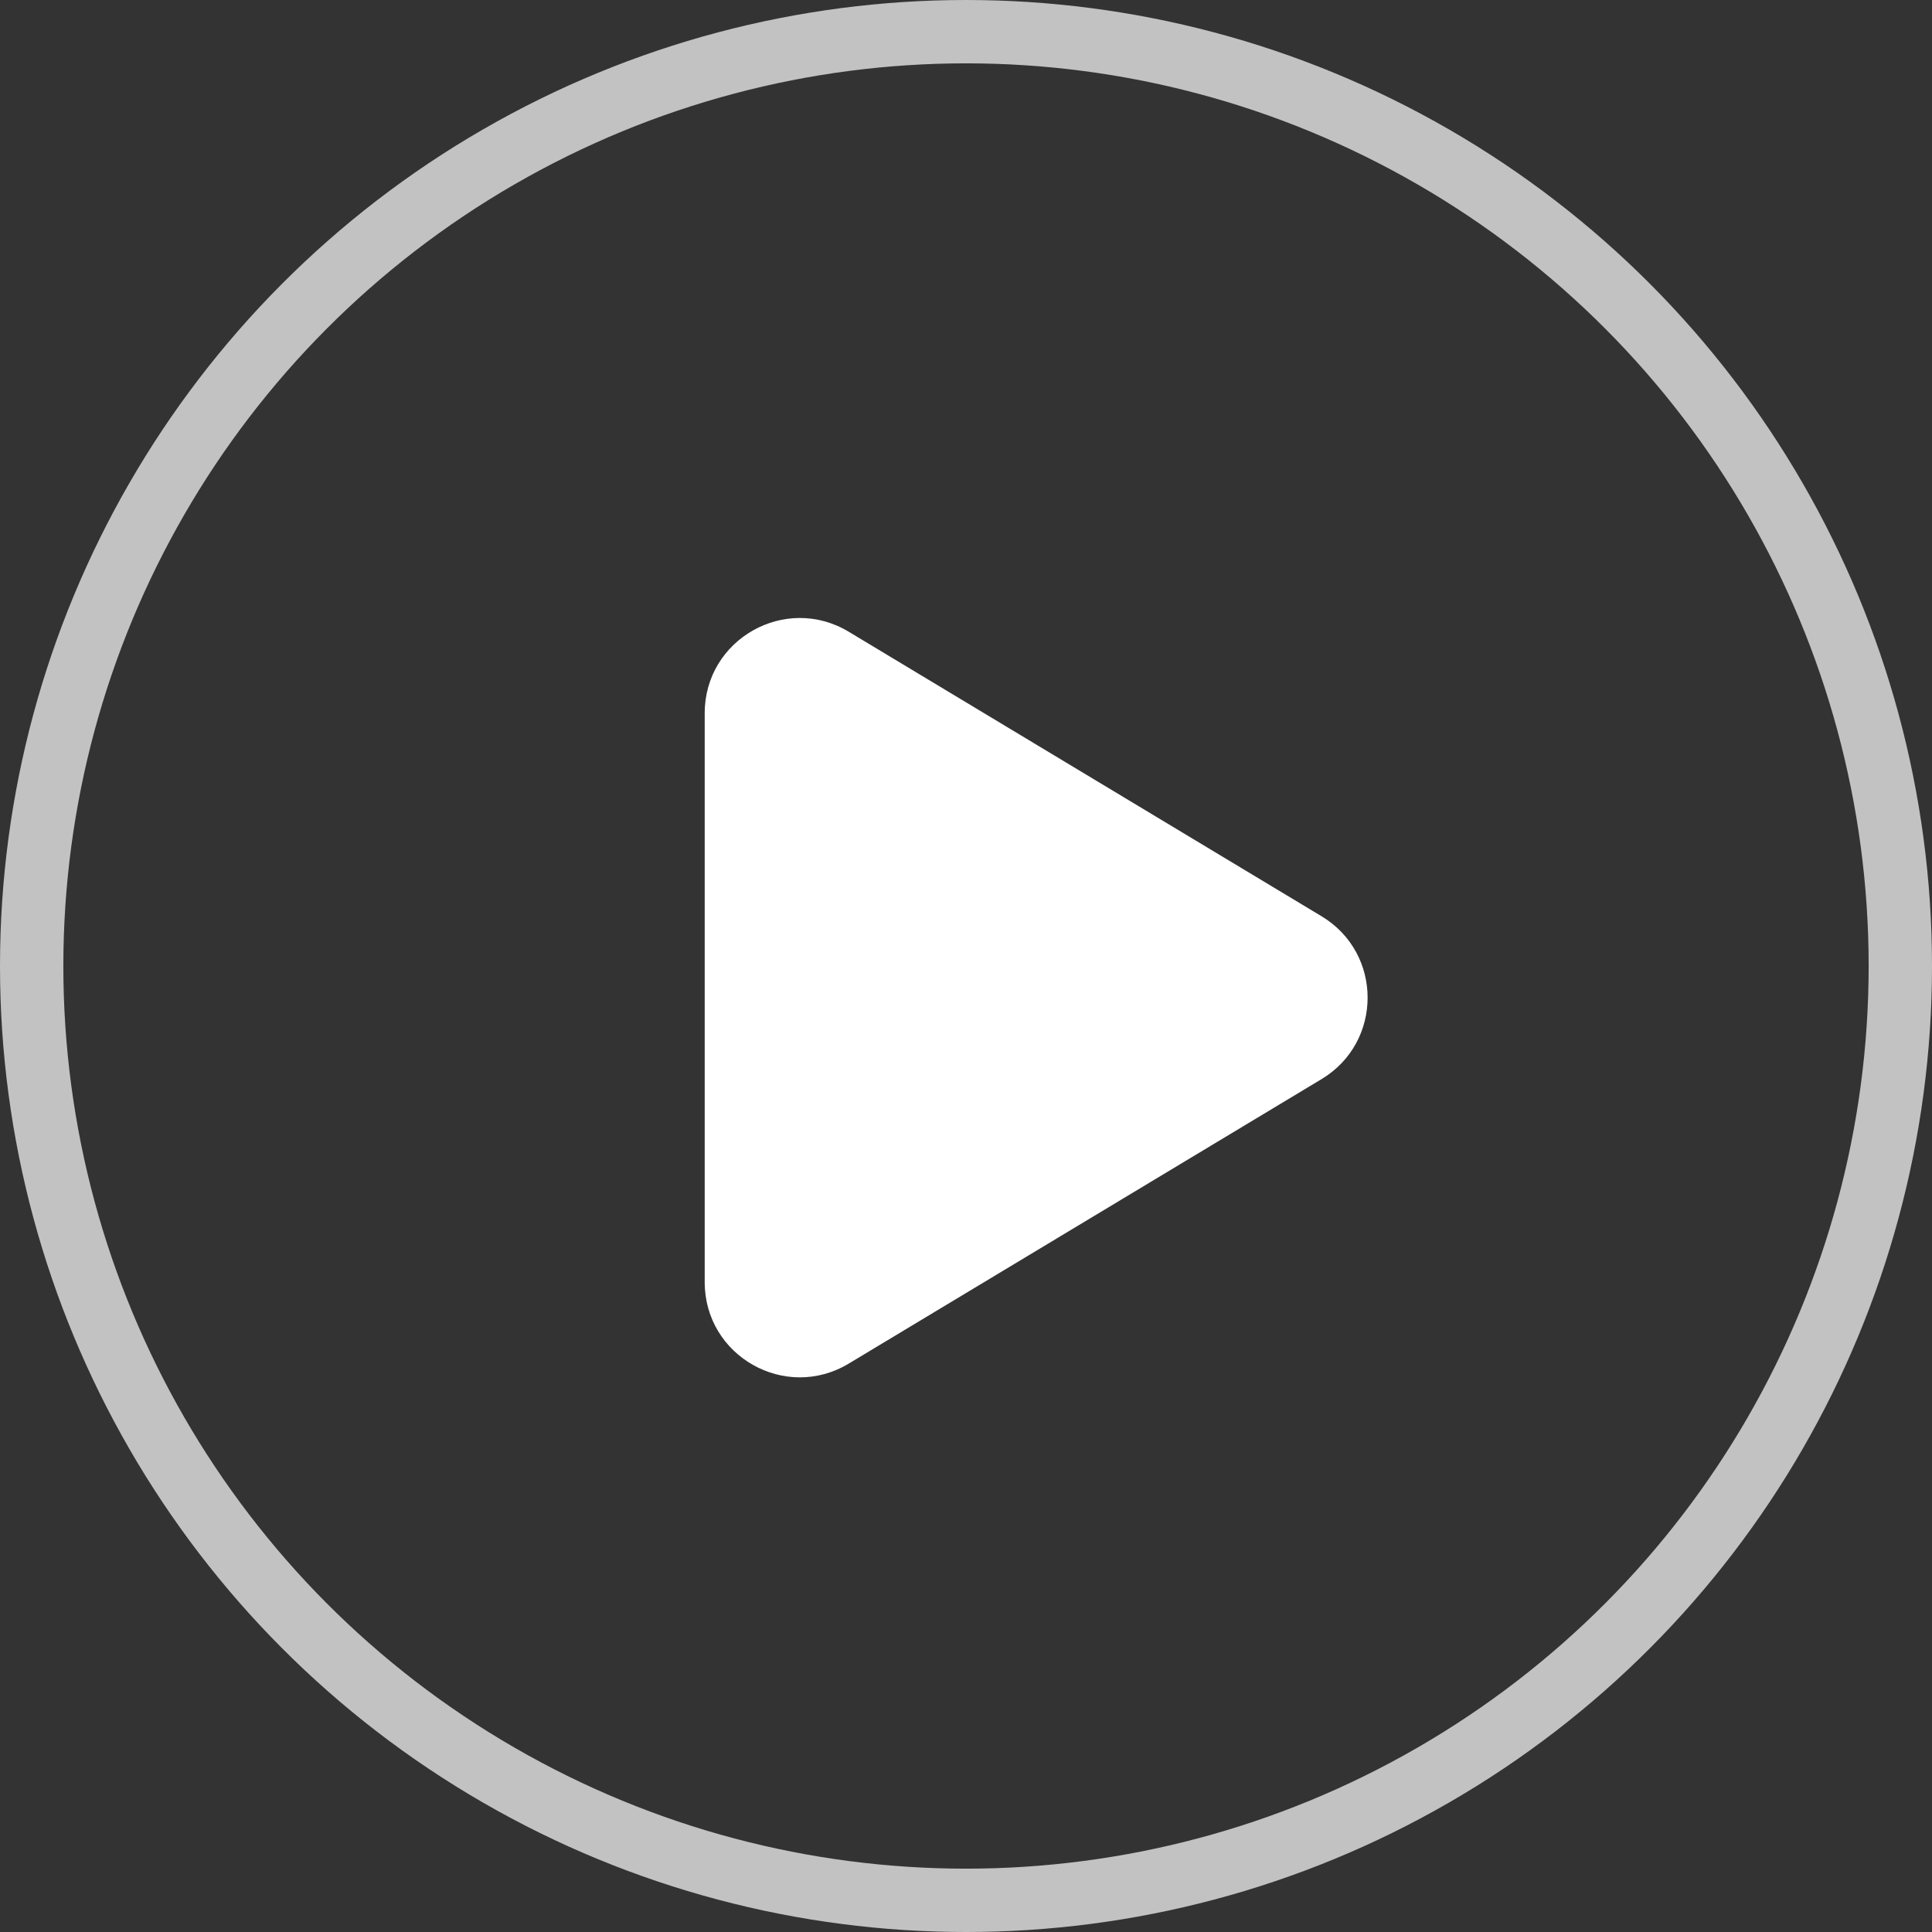
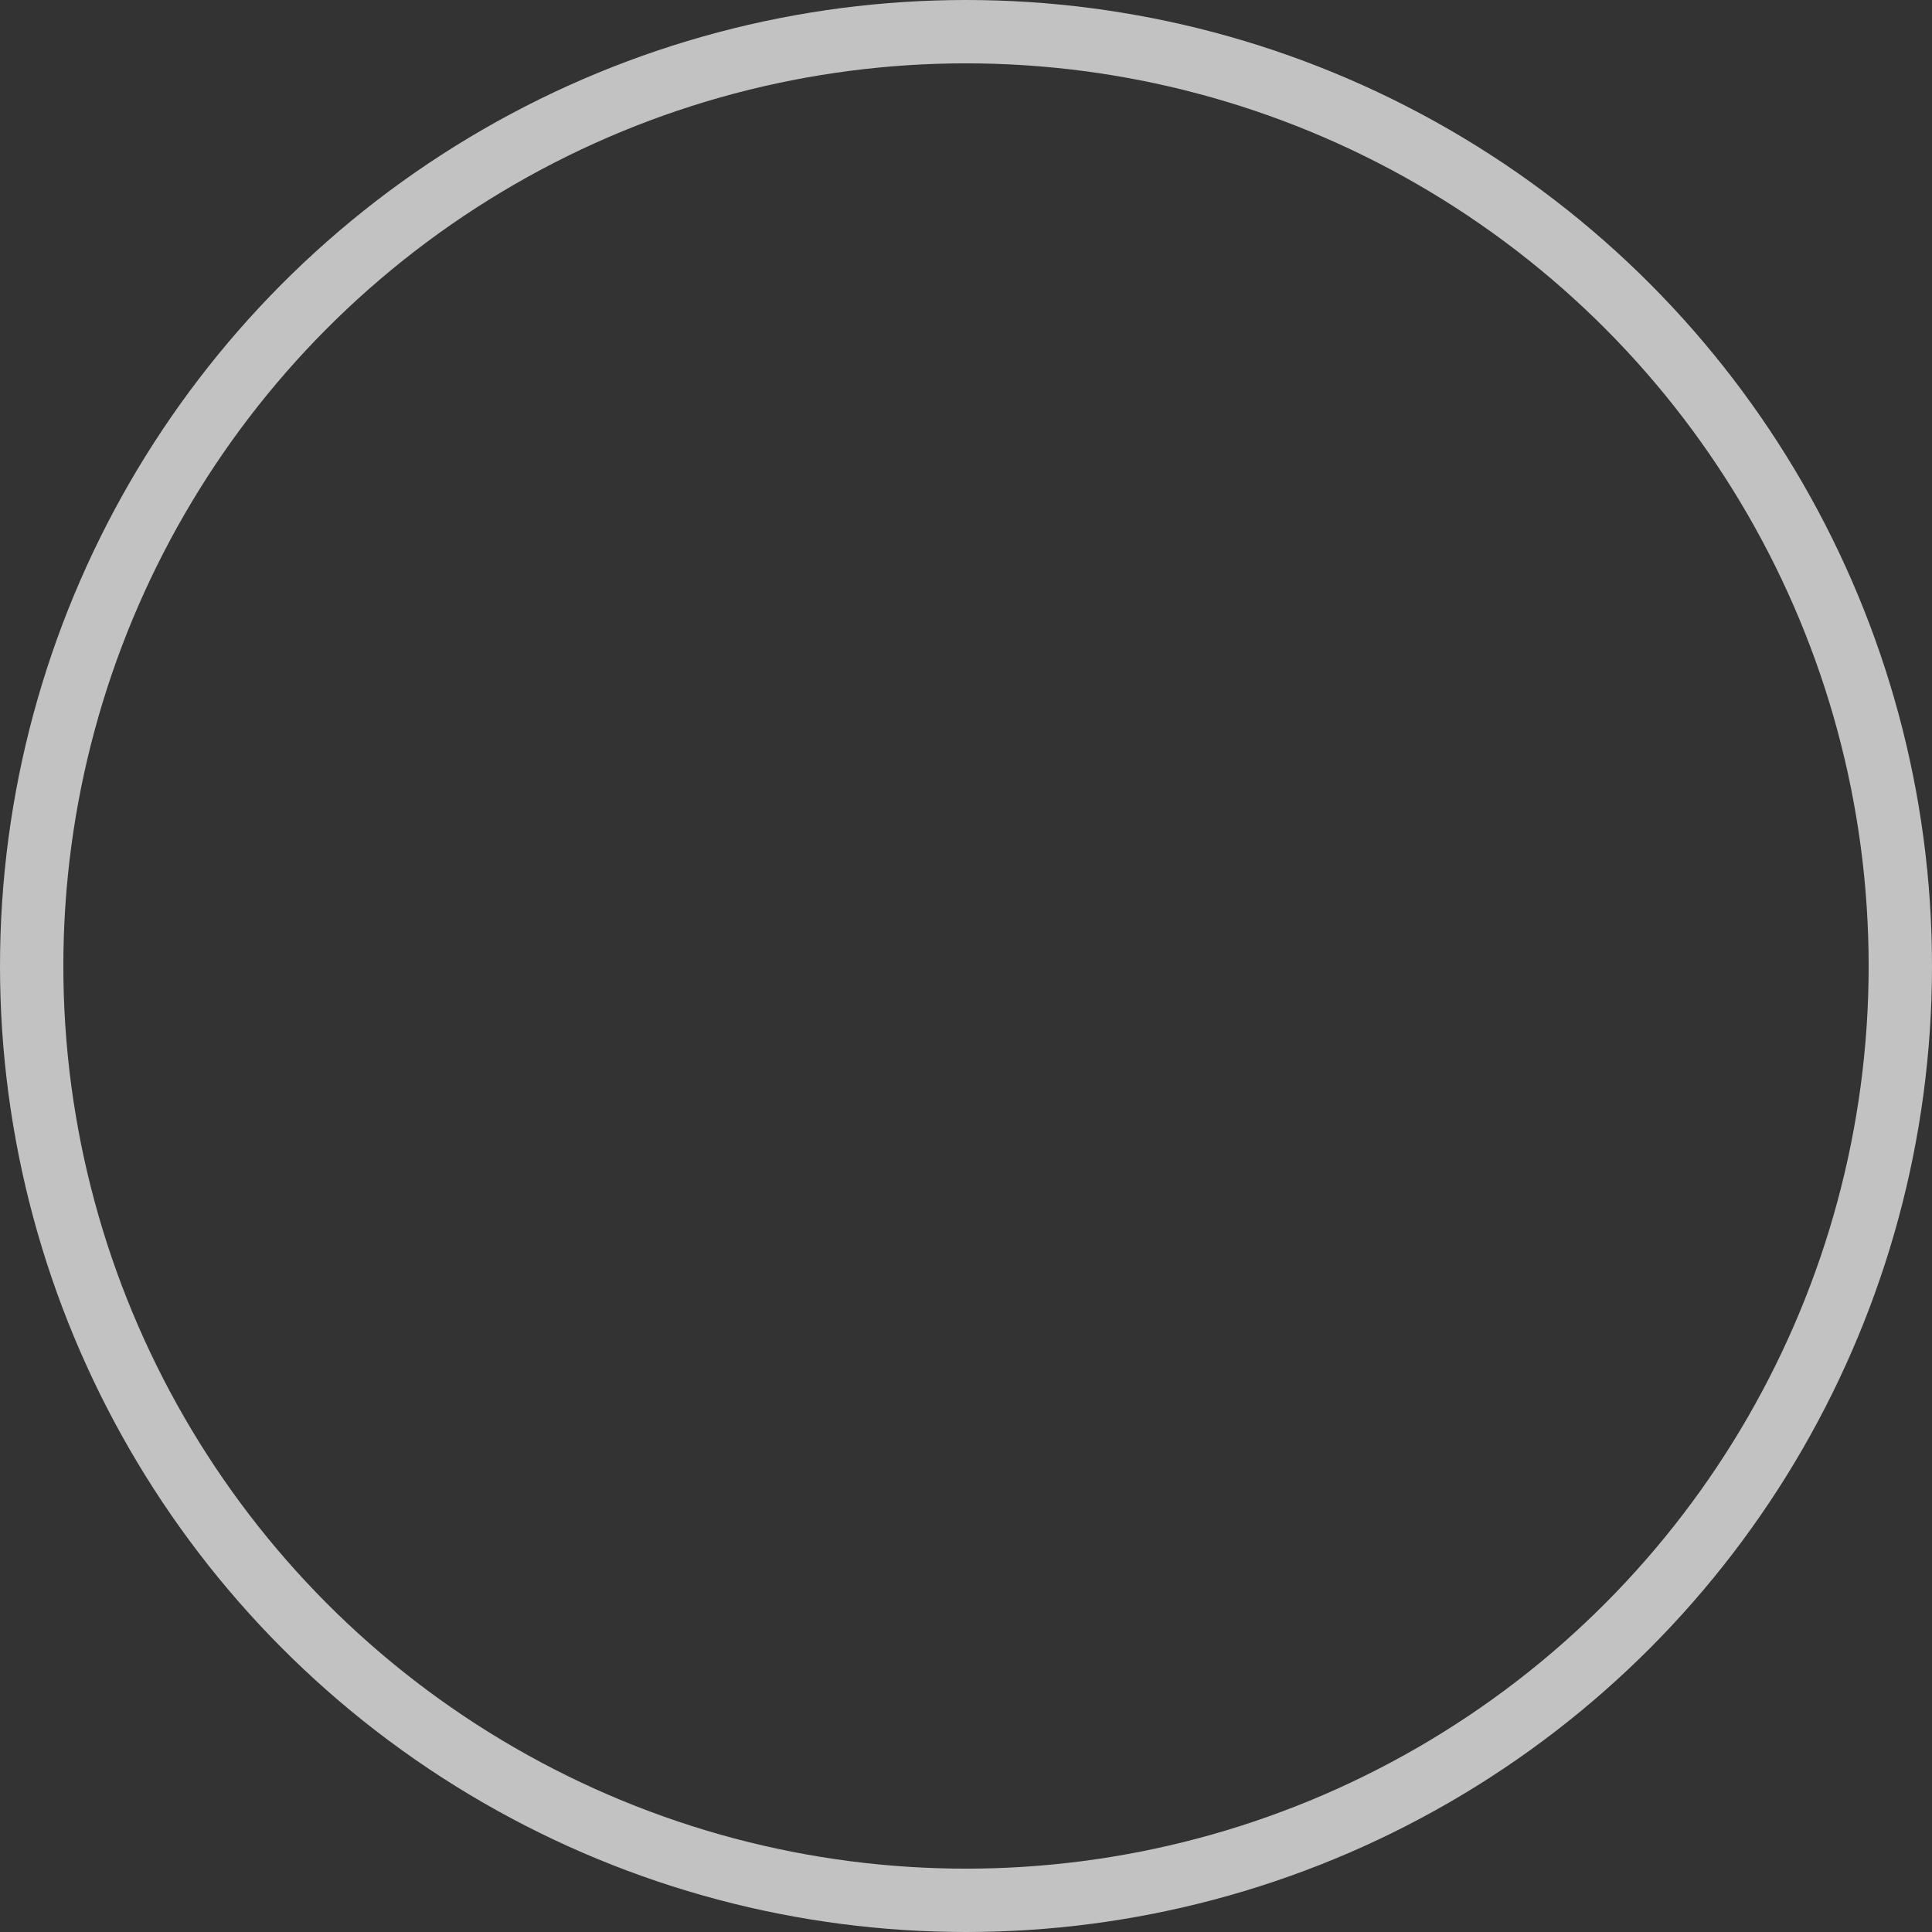
<svg xmlns="http://www.w3.org/2000/svg" width="61" height="61" viewBox="0 0 61 61" fill="none">
  <rect x="0" y="0" width="61" height="61" fill="#333333" stroke="none" />
  <circle cx="30.5" cy="30.5" r="29.5" stroke="white" stroke-opacity="0.7" stroke-width="2" />
-   <path d="M41.727 28.93C43.665 30.095 43.665 32.905 41.727 34.071L26.797 43.054C24.797 44.257 22.25 42.817 22.25 40.483L22.25 22.517C22.25 20.183 24.797 18.743 26.797 19.946L41.727 28.93Z" fill="white" />
</svg>